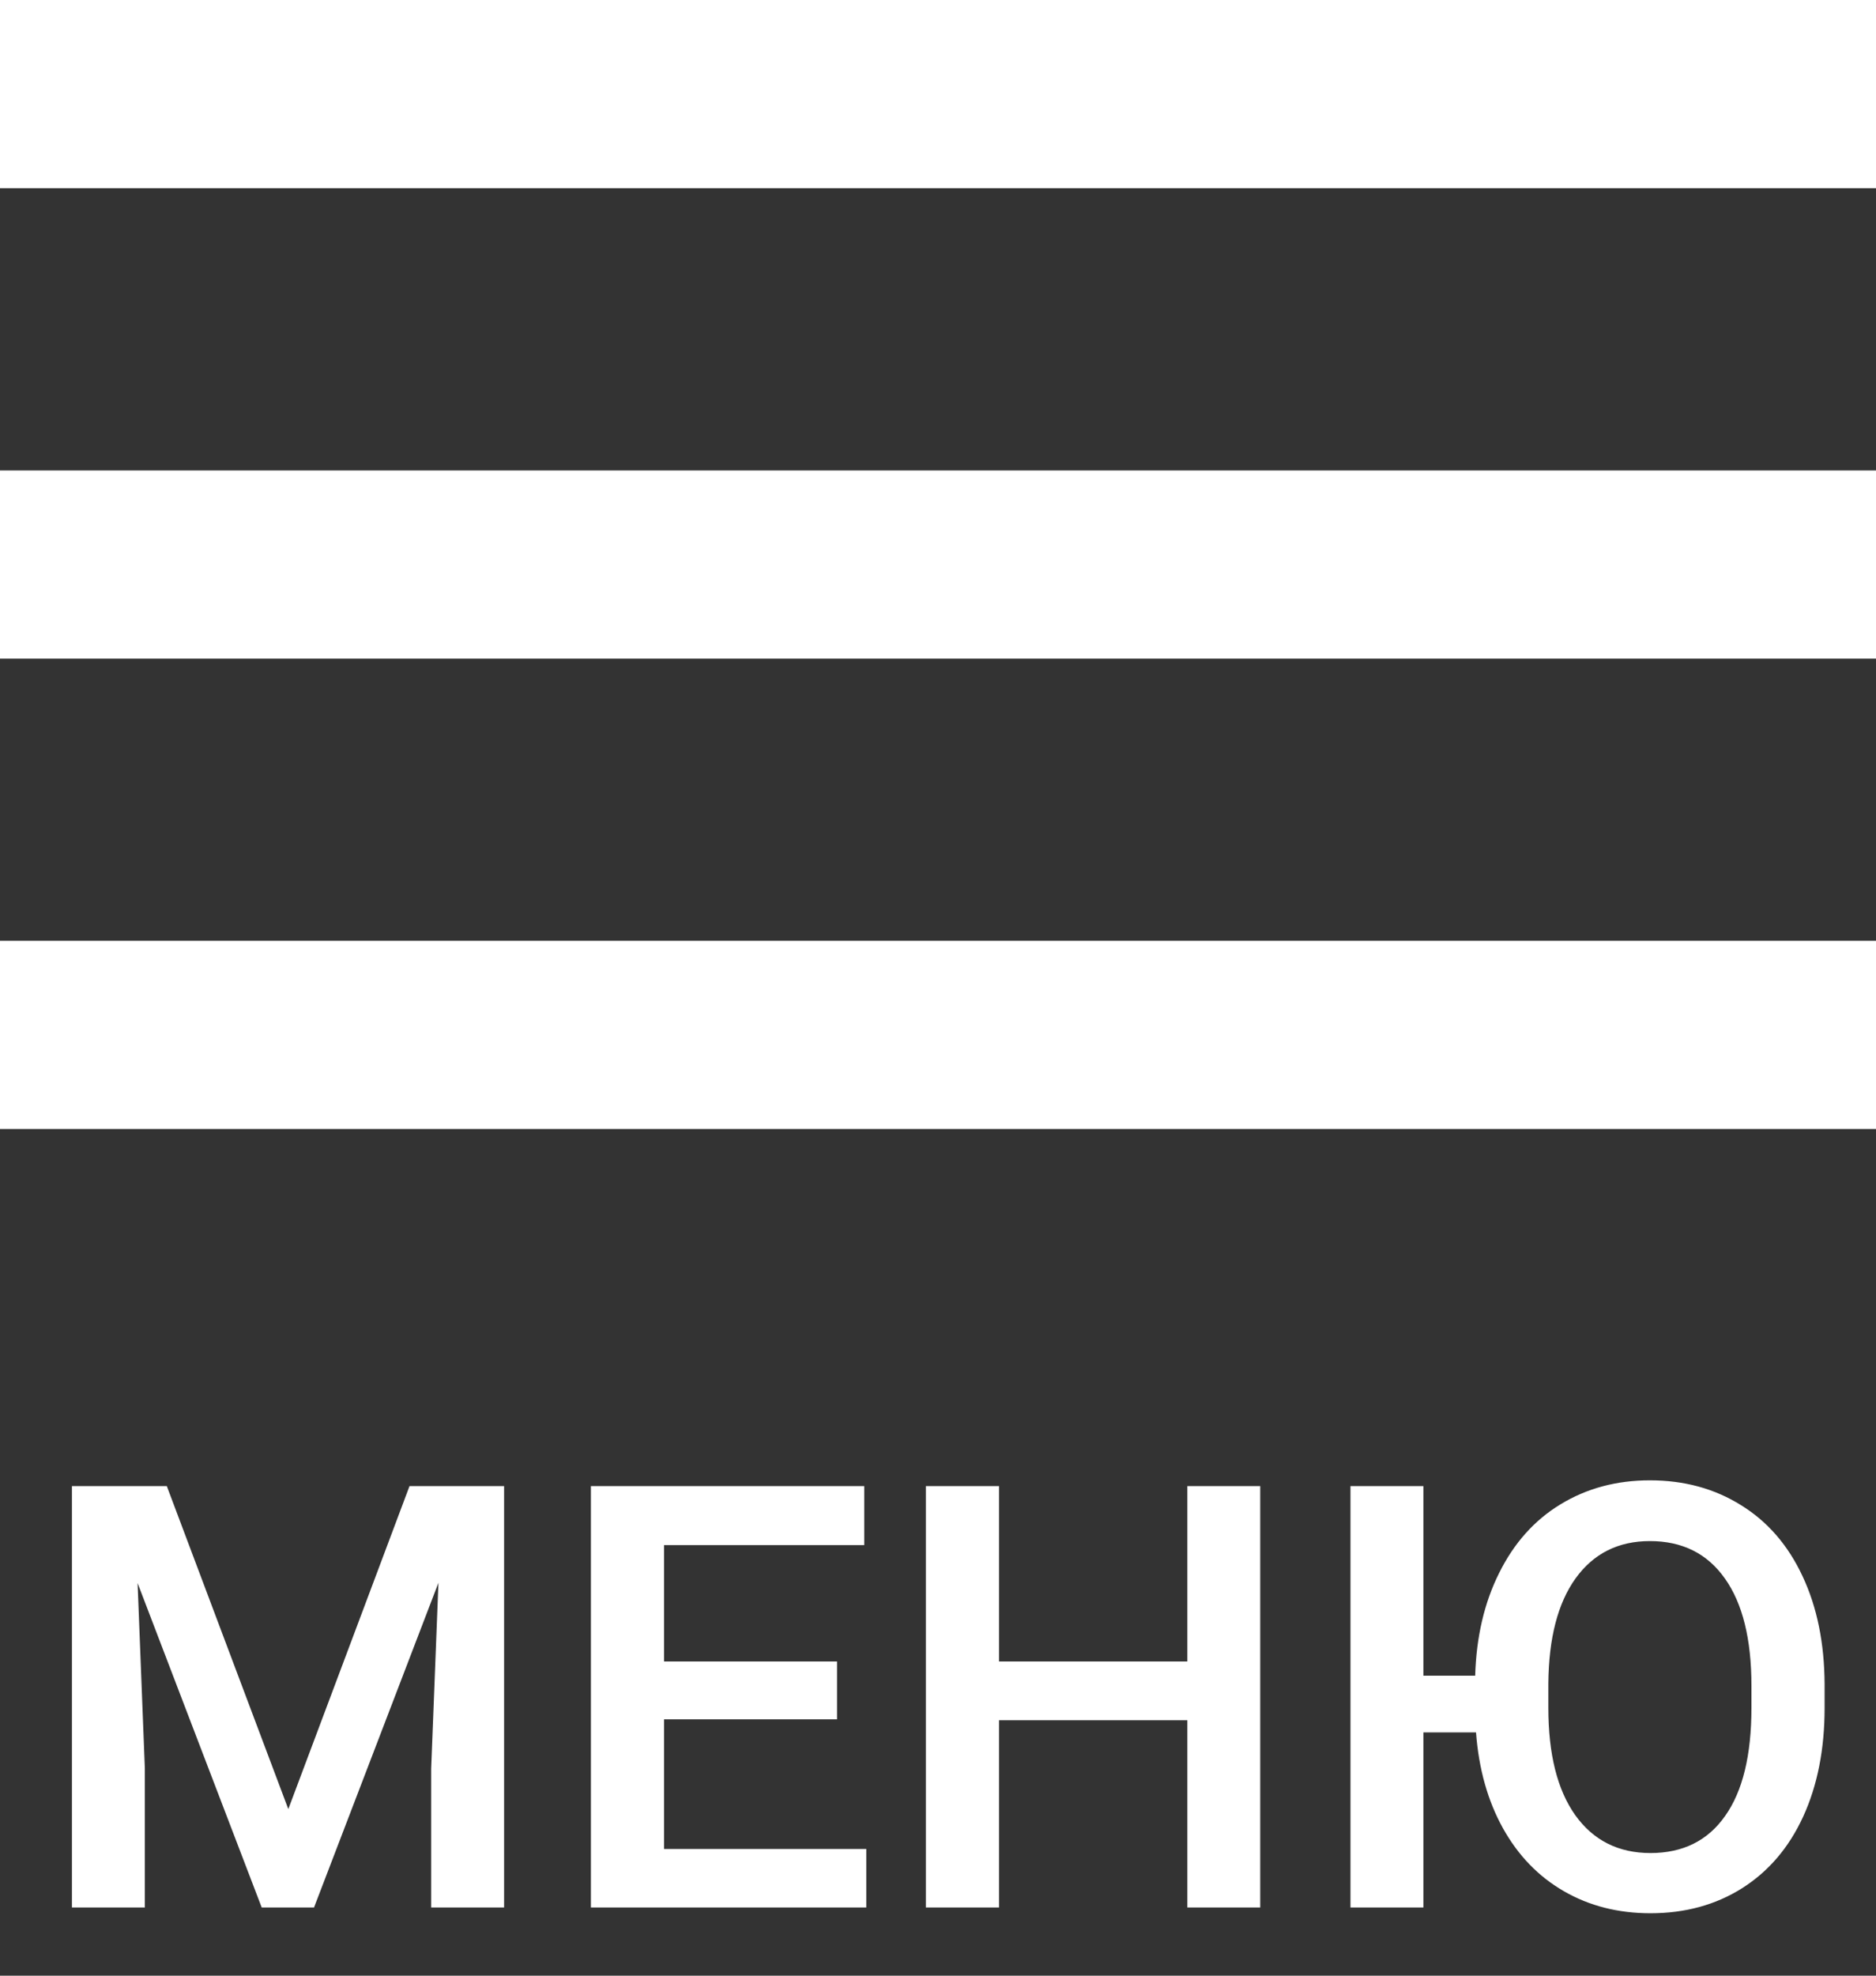
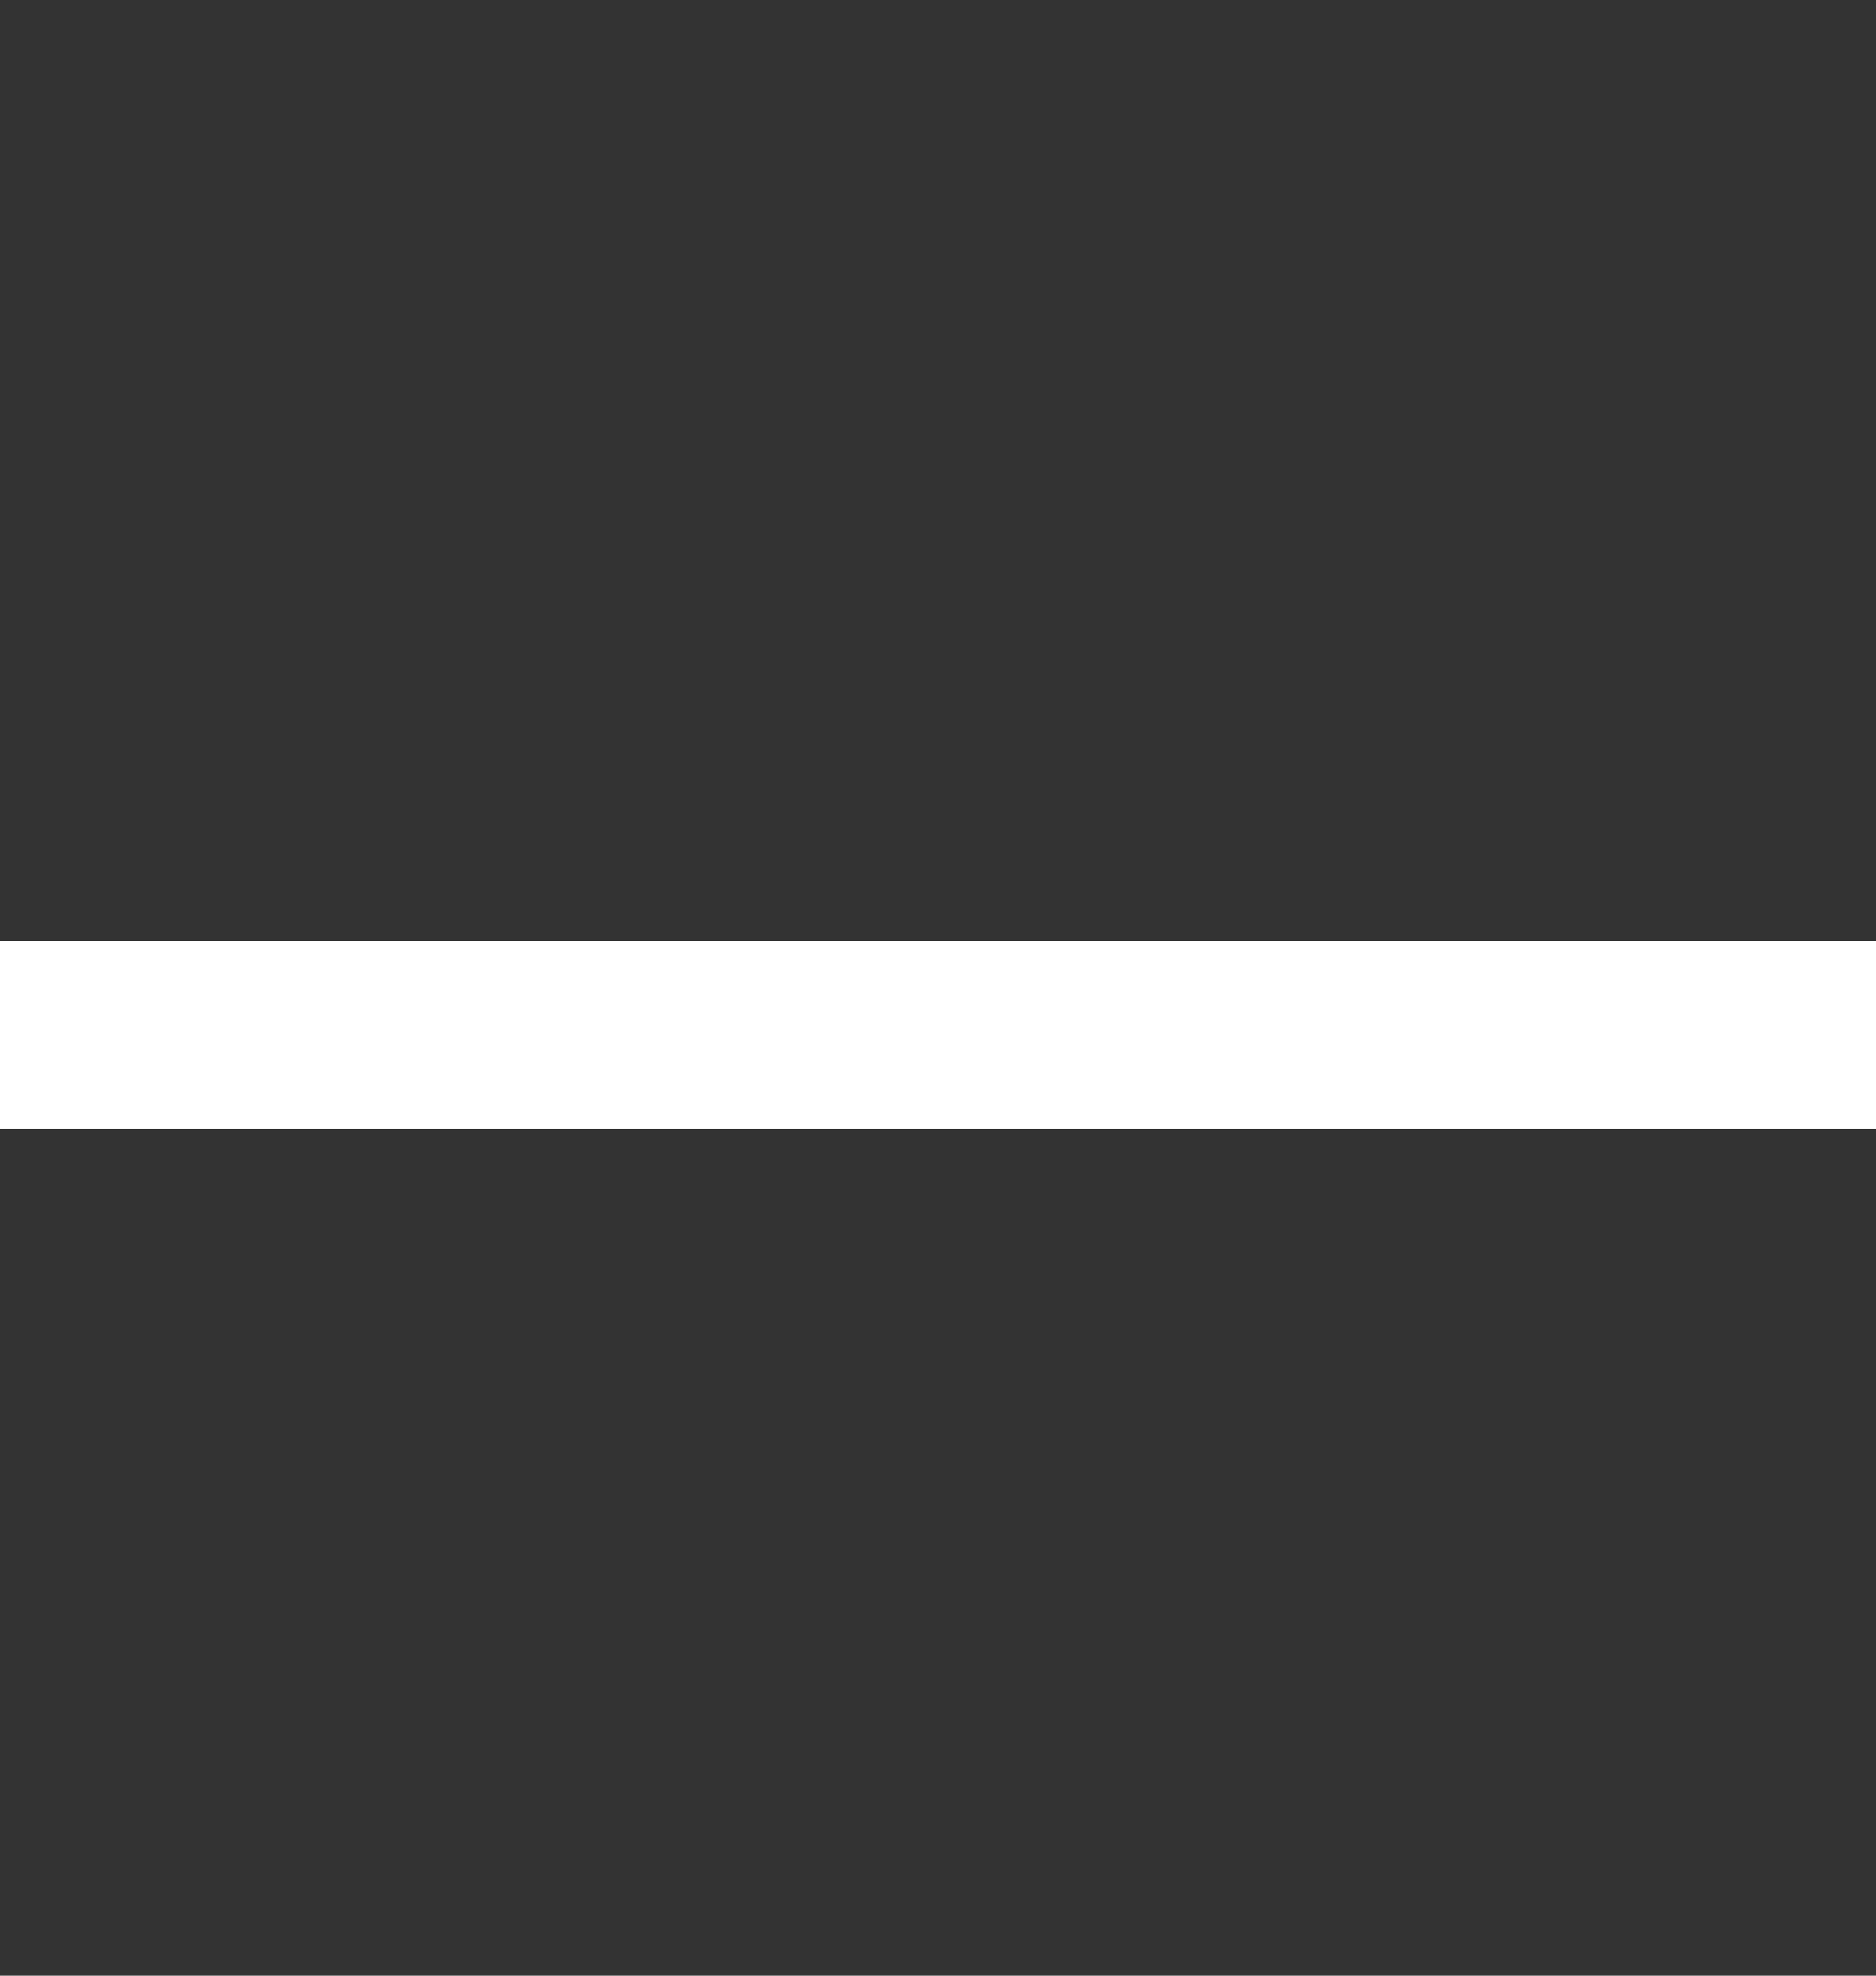
<svg xmlns="http://www.w3.org/2000/svg" width="38" height="40" viewBox="0 0 38 40" fill="none">
  <rect x="0" y="0" width="38" height="40" fill="#333333" stroke="none" />
-   <rect width="38" height="3.81" fill="white" />
-   <rect y="9.524" width="38" height="3.81" fill="white" />
  <rect y="19.048" width="38" height="3.81" fill="white" />
-   <path d="M3.379 30.088L5.84 36.627L8.295 30.088H10.211V38.619H8.734V35.806L8.881 32.045L6.361 38.619H5.301L2.787 32.051L2.934 35.806V38.619H1.457V30.088H3.379ZM16.955 34.81H13.451V37.435H17.547V38.619H11.969V30.088H17.506V31.283H13.451V33.639H16.955V34.81ZM25.527 38.619H24.051V34.828H20.236V38.619H18.754V30.088H20.236V33.639H24.051V30.088H25.527V38.619ZM36.959 34.576C36.959 35.412 36.815 36.146 36.525 36.779C36.236 37.408 35.822 37.892 35.283 38.232C34.748 38.568 34.131 38.736 33.432 38.736C32.779 38.736 32.195 38.588 31.68 38.291C31.164 37.994 30.752 37.568 30.443 37.014C30.135 36.459 29.953 35.812 29.898 35.074H28.832V38.619H27.355V30.088H28.832V33.926H29.881C29.904 33.141 30.066 32.447 30.367 31.846C30.668 31.24 31.082 30.777 31.609 30.457C32.141 30.133 32.744 29.971 33.42 29.971C34.115 29.971 34.73 30.139 35.266 30.474C35.805 30.806 36.221 31.287 36.514 31.916C36.807 32.541 36.955 33.269 36.959 34.102V34.576ZM35.477 34.131C35.477 33.185 35.297 32.461 34.938 31.957C34.582 31.453 34.076 31.201 33.42 31.201C32.779 31.201 32.277 31.453 31.914 31.957C31.555 32.457 31.371 33.166 31.363 34.084V34.576C31.363 35.514 31.545 36.238 31.908 36.75C32.275 37.262 32.783 37.517 33.432 37.517C34.088 37.517 34.592 37.267 34.943 36.767C35.299 36.267 35.477 35.537 35.477 34.576V34.131Z" fill="white" />
</svg>